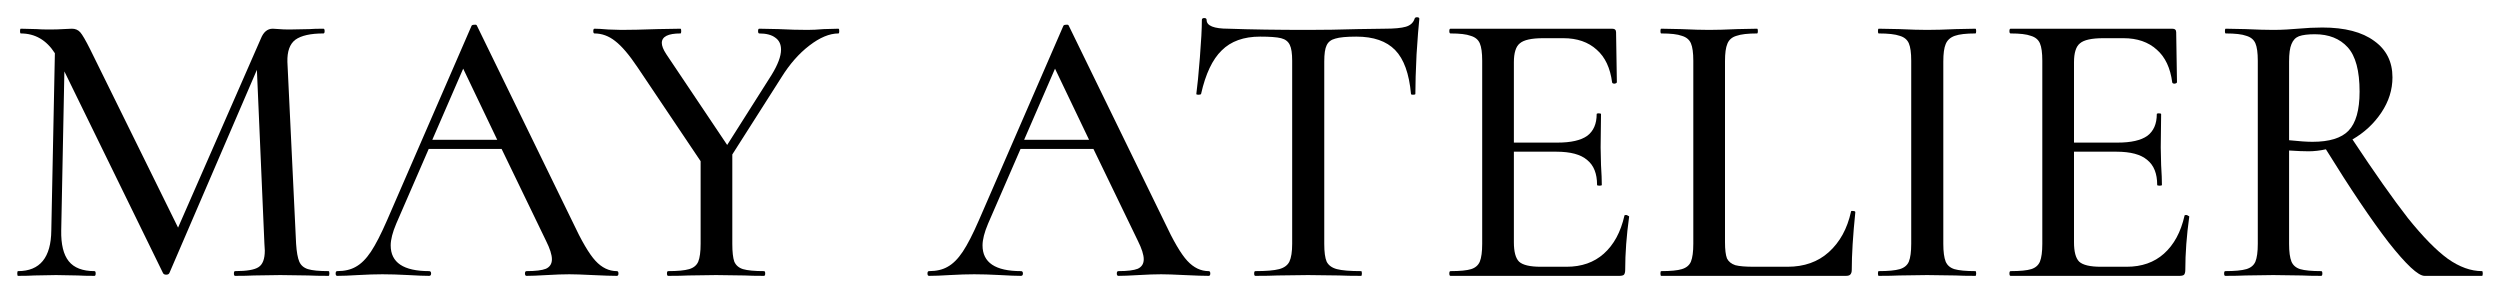
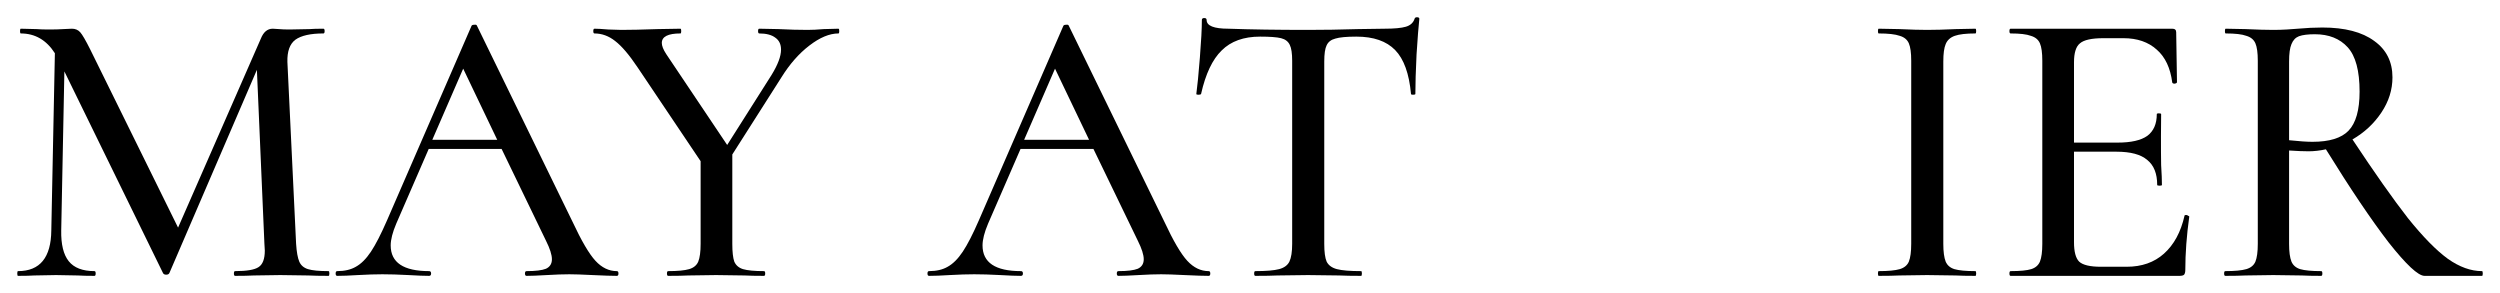
<svg xmlns="http://www.w3.org/2000/svg" viewBox="6069.67 5232.259 145 17">
  <path fill="black" fill-opacity="1" stroke="" stroke-opacity="1" stroke-width="1" id="tSvg7e2b0528d" d="M 6088.728 5247.984 C 6088.759 5247.984 6088.774 5248.029 6088.774 5248.121 C 6088.774 5248.213 6088.759 5248.259 6088.728 5248.259 C 6088.238 5248.259 6087.847 5248.251 6087.556 5248.236 C 6085.925 5248.213 6085.925 5248.213 6085.925 5248.213 C 6085.925 5248.213 6084.386 5248.236 6084.386 5248.236 C 6084.126 5248.251 6083.766 5248.259 6083.306 5248.259 C 6083.26 5248.259 6083.237 5248.213 6083.237 5248.121 C 6083.237 5248.029 6083.26 5247.984 6083.306 5247.984 C 6083.98 5247.984 6084.432 5247.907 6084.662 5247.754 C 6084.907 5247.601 6085.029 5247.28 6085.029 5246.791 C 6085.006 5246.401 6085.006 5246.401 6085.006 5246.401 C 6085.006 5246.401 6084.57 5236.309 6084.57 5236.309 C 6084.57 5236.309 6079.493 5248.098 6079.493 5248.098 C 6079.462 5248.159 6079.401 5248.19 6079.309 5248.19 C 6079.217 5248.19 6079.156 5248.159 6079.125 5248.098 C 6073.404 5236.401 6073.404 5236.401 6073.404 5236.401 C 6073.404 5236.401 6073.221 5245.621 6073.221 5245.621 C 6073.205 5246.432 6073.351 5247.028 6073.657 5247.41 C 6073.963 5247.792 6074.461 5247.984 6075.15 5247.984 C 6075.196 5247.984 6075.219 5248.029 6075.219 5248.121 C 6075.219 5248.213 6075.196 5248.259 6075.15 5248.259 C 6074.737 5248.259 6074.415 5248.251 6074.186 5248.236 C 6072.922 5248.213 6072.922 5248.213 6072.922 5248.213 C 6072.922 5248.213 6071.658 5248.236 6071.658 5248.236 C 6071.444 5248.251 6071.13 5248.259 6070.716 5248.259 C 6070.686 5248.259 6070.671 5248.213 6070.671 5248.121 C 6070.671 5248.029 6070.686 5247.984 6070.716 5247.984 C 6071.988 5247.984 6072.631 5247.196 6072.646 5245.621 C 6072.853 5235.346 6072.853 5235.346 6072.853 5235.346 C 6072.363 5234.582 6071.704 5234.199 6070.877 5234.199 C 6070.847 5234.199 6070.831 5234.153 6070.831 5234.062 C 6070.831 5233.97 6070.847 5233.924 6070.877 5233.924 C 6071.796 5233.947 6071.796 5233.947 6071.796 5233.947 C 6071.98 5233.962 6072.217 5233.97 6072.508 5233.97 C 6072.845 5233.97 6073.121 5233.962 6073.336 5233.947 C 6073.55 5233.932 6073.718 5233.924 6073.841 5233.924 C 6074.04 5233.924 6074.201 5233.993 6074.323 5234.13 C 6074.446 5234.268 6074.637 5234.597 6074.898 5235.117 C 6079.998 5245.461 6079.998 5245.461 6079.998 5245.461 C 6079.998 5245.461 6084.8 5234.497 6084.8 5234.497 C 6084.953 5234.115 6085.182 5233.924 6085.489 5233.924 C 6085.581 5233.924 6085.703 5233.932 6085.856 5233.947 C 6086.009 5233.962 6086.209 5233.97 6086.454 5233.97 C 6087.625 5233.947 6087.625 5233.947 6087.625 5233.947 C 6087.809 5233.932 6088.077 5233.924 6088.429 5233.924 C 6088.475 5233.924 6088.498 5233.97 6088.498 5234.062 C 6088.498 5234.153 6088.475 5234.199 6088.429 5234.199 C 6087.679 5234.199 6087.135 5234.322 6086.798 5234.566 C 6086.477 5234.811 6086.323 5235.239 6086.339 5235.851 C 6086.844 5246.401 6086.844 5246.401 6086.844 5246.401 C 6086.875 5246.875 6086.936 5247.219 6087.028 5247.433 C 6087.12 5247.647 6087.288 5247.792 6087.533 5247.869 C 6087.778 5247.945 6088.177 5247.984 6088.728 5247.984Z" />
  <path fill="black" fill-opacity="1" stroke="" stroke-opacity="1" stroke-width="1" id="tSvga5ded34ec4" d="M 6105.448 5247.984 C 6105.51 5247.984 6105.54 5248.029 6105.54 5248.121 C 6105.54 5248.213 6105.51 5248.259 6105.448 5248.259 C 6105.157 5248.259 6104.69 5248.244 6104.047 5248.213 C 6103.434 5248.182 6102.983 5248.167 6102.692 5248.167 C 6102.339 5248.167 6101.903 5248.182 6101.382 5248.213 C 6100.861 5248.244 6100.471 5248.259 6100.21 5248.259 C 6100.149 5248.259 6100.118 5248.213 6100.118 5248.121 C 6100.118 5248.029 6100.149 5247.984 6100.21 5247.984 C 6100.731 5247.984 6101.106 5247.938 6101.336 5247.846 C 6101.566 5247.739 6101.681 5247.555 6101.681 5247.296 C 6101.681 5247.036 6101.566 5246.676 6101.336 5246.218 C 6098.763 5240.896 6098.763 5240.896 6098.763 5240.896 C 6098.763 5240.896 6094.536 5240.896 6094.536 5240.896 C 6094.536 5240.896 6092.652 5245.231 6092.652 5245.231 C 6092.438 5245.736 6092.33 5246.156 6092.33 5246.493 C 6092.33 5247.487 6093.073 5247.984 6094.559 5247.984 C 6094.635 5247.984 6094.674 5248.029 6094.674 5248.121 C 6094.674 5248.213 6094.635 5248.259 6094.559 5248.259 C 6094.283 5248.259 6093.885 5248.244 6093.364 5248.213 C 6092.782 5248.182 6092.277 5248.167 6091.848 5248.167 C 6091.45 5248.167 6090.975 5248.182 6090.423 5248.213 C 6089.933 5248.244 6089.535 5248.259 6089.229 5248.259 C 6089.168 5248.259 6089.137 5248.213 6089.137 5248.121 C 6089.137 5248.029 6089.168 5247.984 6089.229 5247.984 C 6089.658 5247.984 6090.018 5247.9 6090.309 5247.731 C 6090.615 5247.563 6090.906 5247.273 6091.182 5246.86 C 6091.457 5246.447 6091.771 5245.835 6092.124 5245.025 C 6097.017 5233.763 6097.017 5233.763 6097.017 5233.763 C 6097.032 5233.718 6097.086 5233.695 6097.178 5233.695 C 6097.27 5233.679 6097.323 5233.702 6097.339 5233.763 C 6102.875 5245.117 6102.875 5245.117 6102.875 5245.117 C 6103.396 5246.233 6103.84 5246.99 6104.208 5247.387 C 6104.575 5247.785 6104.989 5247.984 6105.448 5247.984Z M 6094.743 5240.369 C 6098.51 5240.369 6098.51 5240.369 6098.51 5240.369 C 6098.51 5240.369 6096.535 5236.241 6096.535 5236.241 C 6096.535 5236.241 6094.743 5240.369 6094.743 5240.369" />
  <path fill="black" fill-opacity="1" stroke="" stroke-opacity="1" stroke-width="1" id="tSvg855f1cf418" d="M 6118.301 5233.924 C 6118.332 5233.924 6118.347 5233.97 6118.347 5234.062 C 6118.347 5234.153 6118.332 5234.199 6118.301 5234.199 C 6117.781 5234.199 6117.214 5234.436 6116.601 5234.91 C 6116.004 5235.369 6115.468 5235.981 6114.993 5236.745 C 6112.144 5241.218 6112.144 5241.218 6112.144 5241.218 C 6112.144 5241.218 6112.144 5246.401 6112.144 5246.401 C 6112.144 5246.875 6112.183 5247.219 6112.259 5247.433 C 6112.351 5247.647 6112.52 5247.792 6112.765 5247.869 C 6113.025 5247.945 6113.431 5247.984 6113.982 5247.984 C 6114.028 5247.984 6114.051 5248.029 6114.051 5248.121 C 6114.051 5248.213 6114.028 5248.259 6113.982 5248.259 C 6113.508 5248.259 6113.132 5248.251 6112.857 5248.236 C 6111.202 5248.213 6111.202 5248.213 6111.202 5248.213 C 6111.202 5248.213 6109.594 5248.236 6109.594 5248.236 C 6109.319 5248.251 6108.928 5248.259 6108.423 5248.259 C 6108.377 5248.259 6108.354 5248.213 6108.354 5248.121 C 6108.354 5248.029 6108.377 5247.984 6108.423 5247.984 C 6108.974 5247.984 6109.38 5247.945 6109.64 5247.869 C 6109.901 5247.792 6110.077 5247.647 6110.169 5247.433 C 6110.261 5247.204 6110.306 5246.86 6110.306 5246.401 C 6110.306 5241.608 6110.306 5241.608 6110.306 5241.608 C 6110.306 5241.608 6106.654 5236.172 6106.654 5236.172 C 6106.164 5235.438 6105.727 5234.926 6105.344 5234.635 C 6104.977 5234.345 6104.578 5234.199 6104.149 5234.199 C 6104.104 5234.199 6104.081 5234.153 6104.081 5234.062 C 6104.081 5233.97 6104.104 5233.924 6104.149 5233.924 C 6104.318 5233.924 6104.586 5233.939 6104.954 5233.97 C 6105.712 5233.993 6105.712 5233.993 6105.712 5233.993 C 6106.217 5233.993 6106.914 5233.978 6107.802 5233.947 C 6109.135 5233.924 6109.135 5233.924 6109.135 5233.924 C 6109.165 5233.924 6109.181 5233.97 6109.181 5234.062 C 6109.181 5234.153 6109.165 5234.199 6109.135 5234.199 C 6108.415 5234.199 6108.055 5234.383 6108.055 5234.75 C 6108.055 5234.918 6108.139 5235.132 6108.308 5235.392 C 6111.846 5240.667 6111.846 5240.667 6111.846 5240.667 C 6111.846 5240.667 6114.419 5236.608 6114.419 5236.608 C 6114.786 5236.011 6114.97 5235.522 6114.97 5235.14 C 6114.97 5234.834 6114.863 5234.604 6114.649 5234.452 C 6114.434 5234.283 6114.12 5234.199 6113.707 5234.199 C 6113.661 5234.199 6113.638 5234.153 6113.638 5234.062 C 6113.638 5233.97 6113.661 5233.924 6113.707 5233.924 C 6114.832 5233.947 6114.832 5233.947 6114.832 5233.947 C 6115.445 5233.978 6116.004 5233.993 6116.509 5233.993 C 6116.77 5233.993 6117.084 5233.978 6117.451 5233.947 C 6118.301 5233.924 6118.301 5233.924 6118.301 5233.924" />
  <path fill="black" fill-opacity="1" stroke="" stroke-opacity="1" stroke-width="1" id="tSvg177c72162d" d="M 6139.775 5247.984 C 6139.836 5247.984 6139.867 5248.029 6139.867 5248.121 C 6139.867 5248.213 6139.836 5248.259 6139.775 5248.259 C 6139.484 5248.259 6139.017 5248.244 6138.373 5248.213 C 6137.761 5248.182 6137.309 5248.167 6137.018 5248.167 C 6136.666 5248.167 6136.229 5248.182 6135.708 5248.213 C 6135.188 5248.244 6134.797 5248.259 6134.537 5248.259 C 6134.475 5248.259 6134.445 5248.213 6134.445 5248.121 C 6134.445 5248.029 6134.475 5247.984 6134.537 5247.984 C 6135.057 5247.984 6135.433 5247.938 6135.662 5247.846 C 6135.892 5247.739 6136.007 5247.555 6136.007 5247.296 C 6136.007 5247.036 6135.892 5246.676 6135.662 5246.218 C 6133.089 5240.896 6133.089 5240.896 6133.089 5240.896 C 6133.089 5240.896 6128.862 5240.896 6128.862 5240.896 C 6128.862 5240.896 6126.978 5245.231 6126.978 5245.231 C 6126.764 5245.736 6126.657 5246.156 6126.657 5246.493 C 6126.657 5247.487 6127.399 5247.984 6128.885 5247.984 C 6128.962 5247.984 6129 5248.029 6129 5248.121 C 6129 5248.213 6128.962 5248.259 6128.885 5248.259 C 6128.609 5248.259 6128.211 5248.244 6127.69 5248.213 C 6127.108 5248.182 6126.603 5248.167 6126.174 5248.167 C 6125.776 5248.167 6125.301 5248.182 6124.75 5248.213 C 6124.26 5248.244 6123.861 5248.259 6123.555 5248.259 C 6123.494 5248.259 6123.463 5248.213 6123.463 5248.121 C 6123.463 5248.029 6123.494 5247.984 6123.555 5247.984 C 6123.984 5247.984 6124.344 5247.9 6124.635 5247.731 C 6124.941 5247.563 6125.232 5247.273 6125.508 5246.86 C 6125.784 5246.447 6126.098 5245.835 6126.45 5245.025 C 6131.343 5233.763 6131.343 5233.763 6131.343 5233.763 C 6131.359 5233.718 6131.412 5233.695 6131.504 5233.695 C 6131.596 5233.679 6131.65 5233.702 6131.665 5233.763 C 6137.202 5245.117 6137.202 5245.117 6137.202 5245.117 C 6137.722 5246.233 6138.166 5246.99 6138.534 5247.387 C 6138.902 5247.785 6139.315 5247.984 6139.775 5247.984Z M 6129.069 5240.369 C 6132.837 5240.369 6132.837 5240.369 6132.837 5240.369 C 6132.837 5240.369 6130.861 5236.241 6130.861 5236.241 C 6130.861 5236.241 6129.069 5240.369 6129.069 5240.369" />
  <path fill="black" fill-opacity="1" stroke="" stroke-opacity="1" stroke-width="1" id="tSvg184a328d2c6" d="M 6142.755 5234.383 C 6141.806 5234.383 6141.063 5234.65 6140.527 5235.185 C 6139.991 5235.705 6139.593 5236.546 6139.332 5237.708 C 6139.317 5237.739 6139.263 5237.754 6139.171 5237.754 C 6139.095 5237.754 6139.057 5237.739 6139.057 5237.708 C 6139.118 5237.265 6139.187 5236.562 6139.263 5235.598 C 6139.34 5234.635 6139.378 5233.909 6139.378 5233.419 C 6139.378 5233.343 6139.424 5233.305 6139.516 5233.305 C 6139.608 5233.305 6139.654 5233.343 6139.654 5233.419 C 6139.654 5233.756 6140.075 5233.924 6140.917 5233.924 C 6142.219 5233.97 6143.759 5233.993 6145.535 5233.993 C 6146.439 5233.993 6147.396 5233.978 6148.407 5233.947 C 6149.969 5233.924 6149.969 5233.924 6149.969 5233.924 C 6150.536 5233.924 6150.949 5233.886 6151.21 5233.809 C 6151.47 5233.733 6151.639 5233.58 6151.715 5233.351 C 6151.73 5233.289 6151.776 5233.259 6151.853 5233.259 C 6151.945 5233.259 6151.991 5233.289 6151.991 5233.351 C 6151.945 5233.779 6151.891 5234.467 6151.83 5235.415 C 6151.784 5236.363 6151.761 5237.127 6151.761 5237.708 C 6151.761 5237.739 6151.715 5237.754 6151.623 5237.754 C 6151.547 5237.754 6151.508 5237.739 6151.508 5237.708 C 6151.401 5236.531 6151.095 5235.682 6150.589 5235.163 C 6150.084 5234.643 6149.334 5234.383 6148.338 5234.383 C 6147.771 5234.383 6147.365 5234.421 6147.12 5234.497 C 6146.875 5234.559 6146.707 5234.689 6146.615 5234.887 C 6146.523 5235.071 6146.477 5235.384 6146.477 5235.828 C 6146.477 5246.401 6146.477 5246.401 6146.477 5246.401 C 6146.477 5246.875 6146.523 5247.219 6146.615 5247.433 C 6146.722 5247.647 6146.921 5247.792 6147.212 5247.869 C 6147.503 5247.945 6147.97 5247.984 6148.614 5247.984 C 6148.644 5247.984 6148.66 5248.029 6148.66 5248.121 C 6148.66 5248.213 6148.644 5248.259 6148.614 5248.259 C 6148.078 5248.259 6147.656 5248.251 6147.35 5248.236 C 6145.535 5248.213 6145.535 5248.213 6145.535 5248.213 C 6145.535 5248.213 6143.766 5248.236 6143.766 5248.236 C 6143.46 5248.251 6143.031 5248.259 6142.48 5248.259 C 6142.434 5248.259 6142.411 5248.213 6142.411 5248.121 C 6142.411 5248.029 6142.434 5247.984 6142.48 5247.984 C 6143.108 5247.984 6143.567 5247.945 6143.858 5247.869 C 6144.149 5247.792 6144.348 5247.647 6144.455 5247.433 C 6144.563 5247.204 6144.616 5246.86 6144.616 5246.401 C 6144.616 5235.782 6144.616 5235.782 6144.616 5235.782 C 6144.616 5235.354 6144.57 5235.048 6144.478 5234.864 C 6144.386 5234.666 6144.218 5234.536 6143.973 5234.474 C 6143.728 5234.413 6143.322 5234.383 6142.755 5234.383Z" />
-   <path fill="black" fill-opacity="1" stroke="" stroke-opacity="1" stroke-width="1" id="tSvg16cf8eb1b91" d="M 6163.885 5244.773 C 6163.885 5244.742 6163.915 5244.727 6163.977 5244.727 C 6164.023 5244.727 6164.061 5244.742 6164.092 5244.773 C 6164.138 5244.788 6164.161 5244.803 6164.161 5244.818 C 6164.007 5245.919 6163.931 5246.952 6163.931 5247.915 C 6163.931 5248.037 6163.908 5248.129 6163.862 5248.19 C 6163.816 5248.236 6163.724 5248.259 6163.586 5248.259 C 6153.799 5248.259 6153.799 5248.259 6153.799 5248.259 C 6153.753 5248.259 6153.73 5248.213 6153.73 5248.121 C 6153.73 5248.029 6153.753 5247.984 6153.799 5247.984 C 6154.351 5247.984 6154.749 5247.945 6154.994 5247.869 C 6155.239 5247.792 6155.407 5247.647 6155.499 5247.433 C 6155.591 5247.204 6155.637 5246.86 6155.637 5246.401 C 6155.637 5235.782 6155.637 5235.782 6155.637 5235.782 C 6155.637 5235.323 6155.591 5234.987 6155.499 5234.773 C 6155.407 5234.559 6155.231 5234.413 6154.971 5234.337 C 6154.726 5234.245 6154.335 5234.199 6153.799 5234.199 C 6153.753 5234.199 6153.73 5234.153 6153.73 5234.062 C 6153.73 5233.97 6153.753 5233.924 6153.799 5233.924 C 6163.173 5233.924 6163.173 5233.924 6163.173 5233.924 C 6163.326 5233.924 6163.402 5233.993 6163.402 5234.13 C 6163.448 5237.02 6163.448 5237.02 6163.448 5237.02 C 6163.448 5237.066 6163.402 5237.097 6163.311 5237.112 C 6163.234 5237.112 6163.188 5237.089 6163.173 5237.043 C 6163.065 5236.202 6162.767 5235.568 6162.277 5235.14 C 6161.787 5234.696 6161.143 5234.474 6160.347 5234.474 C 6159.175 5234.474 6159.175 5234.474 6159.175 5234.474 C 6158.501 5234.474 6158.049 5234.574 6157.82 5234.773 C 6157.59 5234.956 6157.475 5235.323 6157.475 5235.874 C 6157.475 5240.53 6157.475 5240.53 6157.475 5240.53 C 6157.475 5240.53 6160.002 5240.53 6160.002 5240.53 C 6160.783 5240.53 6161.358 5240.4 6161.725 5240.14 C 6162.093 5239.864 6162.277 5239.444 6162.277 5238.878 C 6162.277 5238.848 6162.315 5238.832 6162.392 5238.832 C 6162.483 5238.832 6162.529 5238.848 6162.529 5238.878 C 6162.506 5240.805 6162.506 5240.805 6162.506 5240.805 C 6162.506 5240.805 6162.529 5241.837 6162.529 5241.837 C 6162.56 5242.326 6162.575 5242.708 6162.575 5242.984 C 6162.575 5243.014 6162.529 5243.029 6162.438 5243.029 C 6162.346 5243.029 6162.3 5243.014 6162.3 5242.984 C 6162.3 5242.326 6162.108 5241.845 6161.725 5241.539 C 6161.358 5241.218 6160.76 5241.057 6159.933 5241.057 C 6157.475 5241.057 6157.475 5241.057 6157.475 5241.057 C 6157.475 5241.057 6157.475 5246.309 6157.475 5246.309 C 6157.475 5246.86 6157.575 5247.234 6157.774 5247.433 C 6157.988 5247.632 6158.409 5247.731 6159.037 5247.731 C 6160.531 5247.731 6160.531 5247.731 6160.531 5247.731 C 6161.404 5247.731 6162.124 5247.479 6162.69 5246.974 C 6163.272 5246.455 6163.67 5245.721 6163.885 5244.773Z" />
-   <path fill="black" fill-opacity="1" stroke="" stroke-opacity="1" stroke-width="1" id="tSvg4e3f9cdad5" d="M 6169.72 5246.309 C 6169.72 5246.737 6169.758 5247.051 6169.835 5247.25 C 6169.927 5247.433 6170.088 5247.563 6170.318 5247.64 C 6170.548 5247.701 6170.907 5247.731 6171.398 5247.731 C 6173.35 5247.731 6173.35 5247.731 6173.35 5247.731 C 6174.315 5247.731 6175.112 5247.448 6175.74 5246.883 C 6176.383 5246.302 6176.812 5245.522 6177.026 5244.543 C 6177.026 5244.497 6177.065 5244.482 6177.141 5244.497 C 6177.233 5244.497 6177.279 5244.52 6177.279 5244.566 C 6177.141 5245.912 6177.072 5247.028 6177.072 5247.915 C 6177.072 5248.037 6177.042 5248.129 6176.98 5248.19 C 6176.934 5248.236 6176.85 5248.259 6176.728 5248.259 C 6166.021 5248.259 6166.021 5248.259 6166.021 5248.259 C 6165.991 5248.259 6165.975 5248.213 6165.975 5248.121 C 6165.975 5248.029 6165.991 5247.984 6166.021 5247.984 C 6166.573 5247.984 6166.971 5247.945 6167.216 5247.869 C 6167.476 5247.792 6167.652 5247.647 6167.744 5247.433 C 6167.836 5247.204 6167.882 5246.86 6167.882 5246.401 C 6167.882 5235.782 6167.882 5235.782 6167.882 5235.782 C 6167.882 5235.323 6167.836 5234.987 6167.744 5234.773 C 6167.652 5234.559 6167.476 5234.413 6167.216 5234.337 C 6166.971 5234.245 6166.573 5234.199 6166.021 5234.199 C 6165.991 5234.199 6165.975 5234.153 6165.975 5234.062 C 6165.975 5233.97 6165.991 5233.924 6166.021 5233.924 C 6167.17 5233.947 6167.17 5233.947 6167.17 5233.947 C 6167.844 5233.978 6168.388 5233.993 6168.801 5233.993 C 6169.215 5233.993 6169.758 5233.978 6170.433 5233.947 C 6171.581 5233.924 6171.581 5233.924 6171.581 5233.924 C 6171.612 5233.924 6171.627 5233.97 6171.627 5234.062 C 6171.627 5234.153 6171.612 5234.199 6171.581 5234.199 C 6171.045 5234.199 6170.647 5234.245 6170.387 5234.337 C 6170.126 5234.413 6169.95 5234.566 6169.858 5234.796 C 6169.766 5235.01 6169.72 5235.346 6169.72 5235.805 C 6169.72 5246.309 6169.72 5246.309 6169.72 5246.309" />
  <path fill="black" fill-opacity="1" stroke="" stroke-opacity="1" stroke-width="1" id="tSvg14035defce6" d="M 6182.382 5246.401 C 6182.382 5246.86 6182.428 5247.204 6182.519 5247.433 C 6182.611 5247.647 6182.78 5247.792 6183.025 5247.869 C 6183.285 5247.945 6183.691 5247.984 6184.243 5247.984 C 6184.273 5247.984 6184.288 5248.029 6184.288 5248.121 C 6184.288 5248.213 6184.273 5248.259 6184.243 5248.259 C 6183.752 5248.259 6183.37 5248.251 6183.094 5248.236 C 6181.44 5248.213 6181.44 5248.213 6181.44 5248.213 C 6181.44 5248.213 6179.832 5248.236 6179.832 5248.236 C 6179.541 5248.251 6179.142 5248.259 6178.637 5248.259 C 6178.606 5248.259 6178.591 5248.213 6178.591 5248.121 C 6178.591 5248.029 6178.606 5247.984 6178.637 5247.984 C 6179.188 5247.984 6179.594 5247.945 6179.855 5247.869 C 6180.115 5247.792 6180.291 5247.647 6180.383 5247.433 C 6180.475 5247.204 6180.521 5246.86 6180.521 5246.401 C 6180.521 5235.782 6180.521 5235.782 6180.521 5235.782 C 6180.521 5235.323 6180.475 5234.987 6180.383 5234.773 C 6180.291 5234.559 6180.115 5234.413 6179.855 5234.337 C 6179.594 5234.245 6179.188 5234.199 6178.637 5234.199 C 6178.606 5234.199 6178.591 5234.153 6178.591 5234.062 C 6178.591 5233.97 6178.606 5233.924 6178.637 5233.924 C 6179.832 5233.947 6179.832 5233.947 6179.832 5233.947 C 6180.505 5233.978 6181.042 5233.993 6181.44 5233.993 C 6181.884 5233.993 6182.443 5233.978 6183.117 5233.947 C 6184.243 5233.924 6184.243 5233.924 6184.243 5233.924 C 6184.273 5233.924 6184.288 5233.97 6184.288 5234.062 C 6184.288 5234.153 6184.273 5234.199 6184.243 5234.199 C 6183.706 5234.199 6183.308 5234.245 6183.048 5234.337 C 6182.788 5234.429 6182.611 5234.589 6182.519 5234.819 C 6182.428 5235.033 6182.382 5235.369 6182.382 5235.828 C 6182.382 5246.401 6182.382 5246.401 6182.382 5246.401" />
-   <path fill="black" fill-opacity="1" stroke="" stroke-opacity="1" stroke-width="1" id="tSvg1169af4fdd5" d="M 6196.372 5244.773 C 6196.372 5244.742 6196.402 5244.727 6196.464 5244.727 C 6196.51 5244.727 6196.548 5244.742 6196.579 5244.773 C 6196.625 5244.788 6196.648 5244.803 6196.648 5244.818 C 6196.494 5245.919 6196.418 5246.952 6196.418 5247.915 C 6196.418 5248.037 6196.395 5248.129 6196.349 5248.19 C 6196.303 5248.236 6196.211 5248.259 6196.073 5248.259 C 6186.286 5248.259 6186.286 5248.259 6186.286 5248.259 C 6186.24 5248.259 6186.217 5248.213 6186.217 5248.121 C 6186.217 5248.029 6186.24 5247.984 6186.286 5247.984 C 6186.838 5247.984 6187.236 5247.945 6187.481 5247.869 C 6187.726 5247.792 6187.894 5247.647 6187.986 5247.433 C 6188.078 5247.204 6188.124 5246.86 6188.124 5246.401 C 6188.124 5235.782 6188.124 5235.782 6188.124 5235.782 C 6188.124 5235.323 6188.078 5234.987 6187.986 5234.773 C 6187.894 5234.559 6187.718 5234.413 6187.458 5234.337 C 6187.213 5234.245 6186.822 5234.199 6186.286 5234.199 C 6186.24 5234.199 6186.217 5234.153 6186.217 5234.062 C 6186.217 5233.97 6186.24 5233.924 6186.286 5233.924 C 6195.66 5233.924 6195.66 5233.924 6195.66 5233.924 C 6195.813 5233.924 6195.889 5233.993 6195.889 5234.13 C 6195.935 5237.02 6195.935 5237.02 6195.935 5237.02 C 6195.935 5237.066 6195.889 5237.097 6195.798 5237.112 C 6195.721 5237.112 6195.675 5237.089 6195.66 5237.043 C 6195.552 5236.202 6195.254 5235.568 6194.764 5235.14 C 6194.274 5234.696 6193.63 5234.474 6192.834 5234.474 C 6191.662 5234.474 6191.662 5234.474 6191.662 5234.474 C 6190.988 5234.474 6190.536 5234.574 6190.307 5234.773 C 6190.077 5234.956 6189.962 5235.323 6189.962 5235.874 C 6189.962 5240.53 6189.962 5240.53 6189.962 5240.53 C 6189.962 5240.53 6192.489 5240.53 6192.489 5240.53 C 6193.27 5240.53 6193.845 5240.4 6194.212 5240.14 C 6194.58 5239.864 6194.764 5239.444 6194.764 5238.878 C 6194.764 5238.848 6194.802 5238.832 6194.879 5238.832 C 6194.97 5238.832 6195.016 5238.848 6195.016 5238.878 C 6194.993 5240.805 6194.993 5240.805 6194.993 5240.805 C 6194.993 5240.805 6195.016 5241.837 6195.016 5241.837 C 6195.047 5242.326 6195.062 5242.708 6195.062 5242.984 C 6195.062 5243.014 6195.016 5243.029 6194.924 5243.029 C 6194.833 5243.029 6194.787 5243.014 6194.787 5242.984 C 6194.787 5242.326 6194.595 5241.845 6194.212 5241.539 C 6193.845 5241.218 6193.247 5241.057 6192.42 5241.057 C 6189.962 5241.057 6189.962 5241.057 6189.962 5241.057 C 6189.962 5241.057 6189.962 5246.309 6189.962 5246.309 C 6189.962 5246.86 6190.062 5247.234 6190.261 5247.433 C 6190.475 5247.632 6190.896 5247.731 6191.524 5247.731 C 6193.018 5247.731 6193.018 5247.731 6193.018 5247.731 C 6193.891 5247.731 6194.611 5247.479 6195.177 5246.974 C 6195.759 5246.455 6196.157 5245.721 6196.372 5244.773Z" />
+   <path fill="black" fill-opacity="1" stroke="" stroke-opacity="1" stroke-width="1" id="tSvg1169af4fdd5" d="M 6196.372 5244.773 C 6196.372 5244.742 6196.402 5244.727 6196.464 5244.727 C 6196.51 5244.727 6196.548 5244.742 6196.579 5244.773 C 6196.625 5244.788 6196.648 5244.803 6196.648 5244.818 C 6196.494 5245.919 6196.418 5246.952 6196.418 5247.915 C 6196.418 5248.037 6196.395 5248.129 6196.349 5248.19 C 6196.303 5248.236 6196.211 5248.259 6196.073 5248.259 C 6186.286 5248.259 6186.286 5248.259 6186.286 5248.259 C 6186.24 5248.259 6186.217 5248.213 6186.217 5248.121 C 6186.217 5248.029 6186.24 5247.984 6186.286 5247.984 C 6186.838 5247.984 6187.236 5247.945 6187.481 5247.869 C 6187.726 5247.792 6187.894 5247.647 6187.986 5247.433 C 6188.078 5247.204 6188.124 5246.86 6188.124 5246.401 C 6188.124 5235.782 6188.124 5235.782 6188.124 5235.782 C 6188.124 5235.323 6188.078 5234.987 6187.986 5234.773 C 6187.894 5234.559 6187.718 5234.413 6187.458 5234.337 C 6187.213 5234.245 6186.822 5234.199 6186.286 5234.199 C 6186.24 5234.199 6186.217 5234.153 6186.217 5234.062 C 6186.217 5233.97 6186.24 5233.924 6186.286 5233.924 C 6195.66 5233.924 6195.66 5233.924 6195.66 5233.924 C 6195.813 5233.924 6195.889 5233.993 6195.889 5234.13 C 6195.935 5237.02 6195.935 5237.02 6195.935 5237.02 C 6195.935 5237.066 6195.889 5237.097 6195.798 5237.112 C 6195.721 5237.112 6195.675 5237.089 6195.66 5237.043 C 6195.552 5236.202 6195.254 5235.568 6194.764 5235.14 C 6194.274 5234.696 6193.63 5234.474 6192.834 5234.474 C 6191.662 5234.474 6191.662 5234.474 6191.662 5234.474 C 6190.988 5234.474 6190.536 5234.574 6190.307 5234.773 C 6190.077 5234.956 6189.962 5235.323 6189.962 5235.874 C 6189.962 5240.53 6189.962 5240.53 6189.962 5240.53 C 6189.962 5240.53 6192.489 5240.53 6192.489 5240.53 C 6193.27 5240.53 6193.845 5240.4 6194.212 5240.14 C 6194.58 5239.864 6194.764 5239.444 6194.764 5238.878 C 6194.764 5238.848 6194.802 5238.832 6194.879 5238.832 C 6194.97 5238.832 6195.016 5238.848 6195.016 5238.878 C 6194.993 5240.805 6195.016 5241.837 6195.016 5241.837 C 6195.047 5242.326 6195.062 5242.708 6195.062 5242.984 C 6195.062 5243.014 6195.016 5243.029 6194.924 5243.029 C 6194.833 5243.029 6194.787 5243.014 6194.787 5242.984 C 6194.787 5242.326 6194.595 5241.845 6194.212 5241.539 C 6193.845 5241.218 6193.247 5241.057 6192.42 5241.057 C 6189.962 5241.057 6189.962 5241.057 6189.962 5241.057 C 6189.962 5241.057 6189.962 5246.309 6189.962 5246.309 C 6189.962 5246.86 6190.062 5247.234 6190.261 5247.433 C 6190.475 5247.632 6190.896 5247.731 6191.524 5247.731 C 6193.018 5247.731 6193.018 5247.731 6193.018 5247.731 C 6193.891 5247.731 6194.611 5247.479 6195.177 5246.974 C 6195.759 5246.455 6196.157 5245.721 6196.372 5244.773Z" />
  <path fill="black" fill-opacity="1" stroke="" stroke-opacity="1" stroke-width="1" id="tSvgd8ba2e02b9" d="M 6213.625 5247.984 C 6213.656 5247.984 6213.671 5248.029 6213.671 5248.121 C 6213.671 5248.213 6213.656 5248.259 6213.625 5248.259 C 6210.294 5248.259 6210.294 5248.259 6210.294 5248.259 C 6209.926 5248.259 6209.229 5247.609 6208.203 5246.309 C 6207.192 5244.994 6205.982 5243.198 6204.573 5240.919 C 6204.221 5240.996 6203.884 5241.034 6203.563 5241.034 C 6203.272 5241.034 6202.896 5241.019 6202.437 5240.988 C 6202.437 5246.401 6202.437 5246.401 6202.437 5246.401 C 6202.437 5246.86 6202.483 5247.204 6202.575 5247.433 C 6202.667 5247.647 6202.835 5247.792 6203.08 5247.869 C 6203.34 5247.945 6203.746 5247.984 6204.298 5247.984 C 6204.344 5247.984 6204.367 5248.029 6204.367 5248.121 C 6204.367 5248.213 6204.344 5248.259 6204.298 5248.259 C 6203.823 5248.259 6203.448 5248.251 6203.172 5248.236 C 6201.518 5248.213 6201.518 5248.213 6201.518 5248.213 C 6201.518 5248.213 6199.91 5248.236 6199.91 5248.236 C 6199.619 5248.251 6199.228 5248.259 6198.738 5248.259 C 6198.692 5248.259 6198.669 5248.213 6198.669 5248.121 C 6198.669 5248.029 6198.692 5247.984 6198.738 5247.984 C 6199.289 5247.984 6199.695 5247.945 6199.956 5247.869 C 6200.216 5247.792 6200.392 5247.647 6200.484 5247.433 C 6200.576 5247.204 6200.622 5246.86 6200.622 5246.401 C 6200.622 5235.782 6200.622 5235.782 6200.622 5235.782 C 6200.622 5235.323 6200.576 5234.987 6200.484 5234.773 C 6200.392 5234.559 6200.216 5234.413 6199.956 5234.337 C 6199.711 5234.245 6199.312 5234.199 6198.761 5234.199 C 6198.73 5234.199 6198.715 5234.153 6198.715 5234.062 C 6198.715 5233.97 6198.73 5233.924 6198.761 5233.924 C 6199.91 5233.947 6199.91 5233.947 6199.91 5233.947 C 6200.584 5233.978 6201.12 5233.993 6201.518 5233.993 C 6201.794 5233.993 6202.054 5233.985 6202.299 5233.97 C 6202.544 5233.955 6202.758 5233.939 6202.942 5233.924 C 6203.448 5233.878 6203.922 5233.855 6204.367 5233.855 C 6205.668 5233.855 6206.672 5234.115 6207.376 5234.635 C 6208.081 5235.14 6208.433 5235.843 6208.433 5236.745 C 6208.433 5237.464 6208.219 5238.144 6207.79 5238.786 C 6207.361 5239.429 6206.802 5239.948 6206.113 5240.346 C 6207.399 5242.288 6208.471 5243.809 6209.329 5244.91 C 6210.202 5245.996 6210.975 5246.783 6211.649 5247.273 C 6212.323 5247.747 6212.982 5247.984 6213.625 5247.984Z M 6202.437 5240.392 C 6203.019 5240.453 6203.471 5240.484 6203.792 5240.484 C 6204.772 5240.484 6205.469 5240.27 6205.883 5239.841 C 6206.312 5239.398 6206.526 5238.641 6206.526 5237.571 C 6206.526 5236.363 6206.296 5235.507 6205.837 5235.002 C 6205.377 5234.497 6204.742 5234.245 6203.93 5234.245 C 6203.532 5234.245 6203.226 5234.283 6203.011 5234.36 C 6202.812 5234.436 6202.667 5234.589 6202.575 5234.819 C 6202.483 5235.033 6202.437 5235.369 6202.437 5235.828 C 6202.437 5240.392 6202.437 5240.392 6202.437 5240.392" />
  <defs />
</svg>